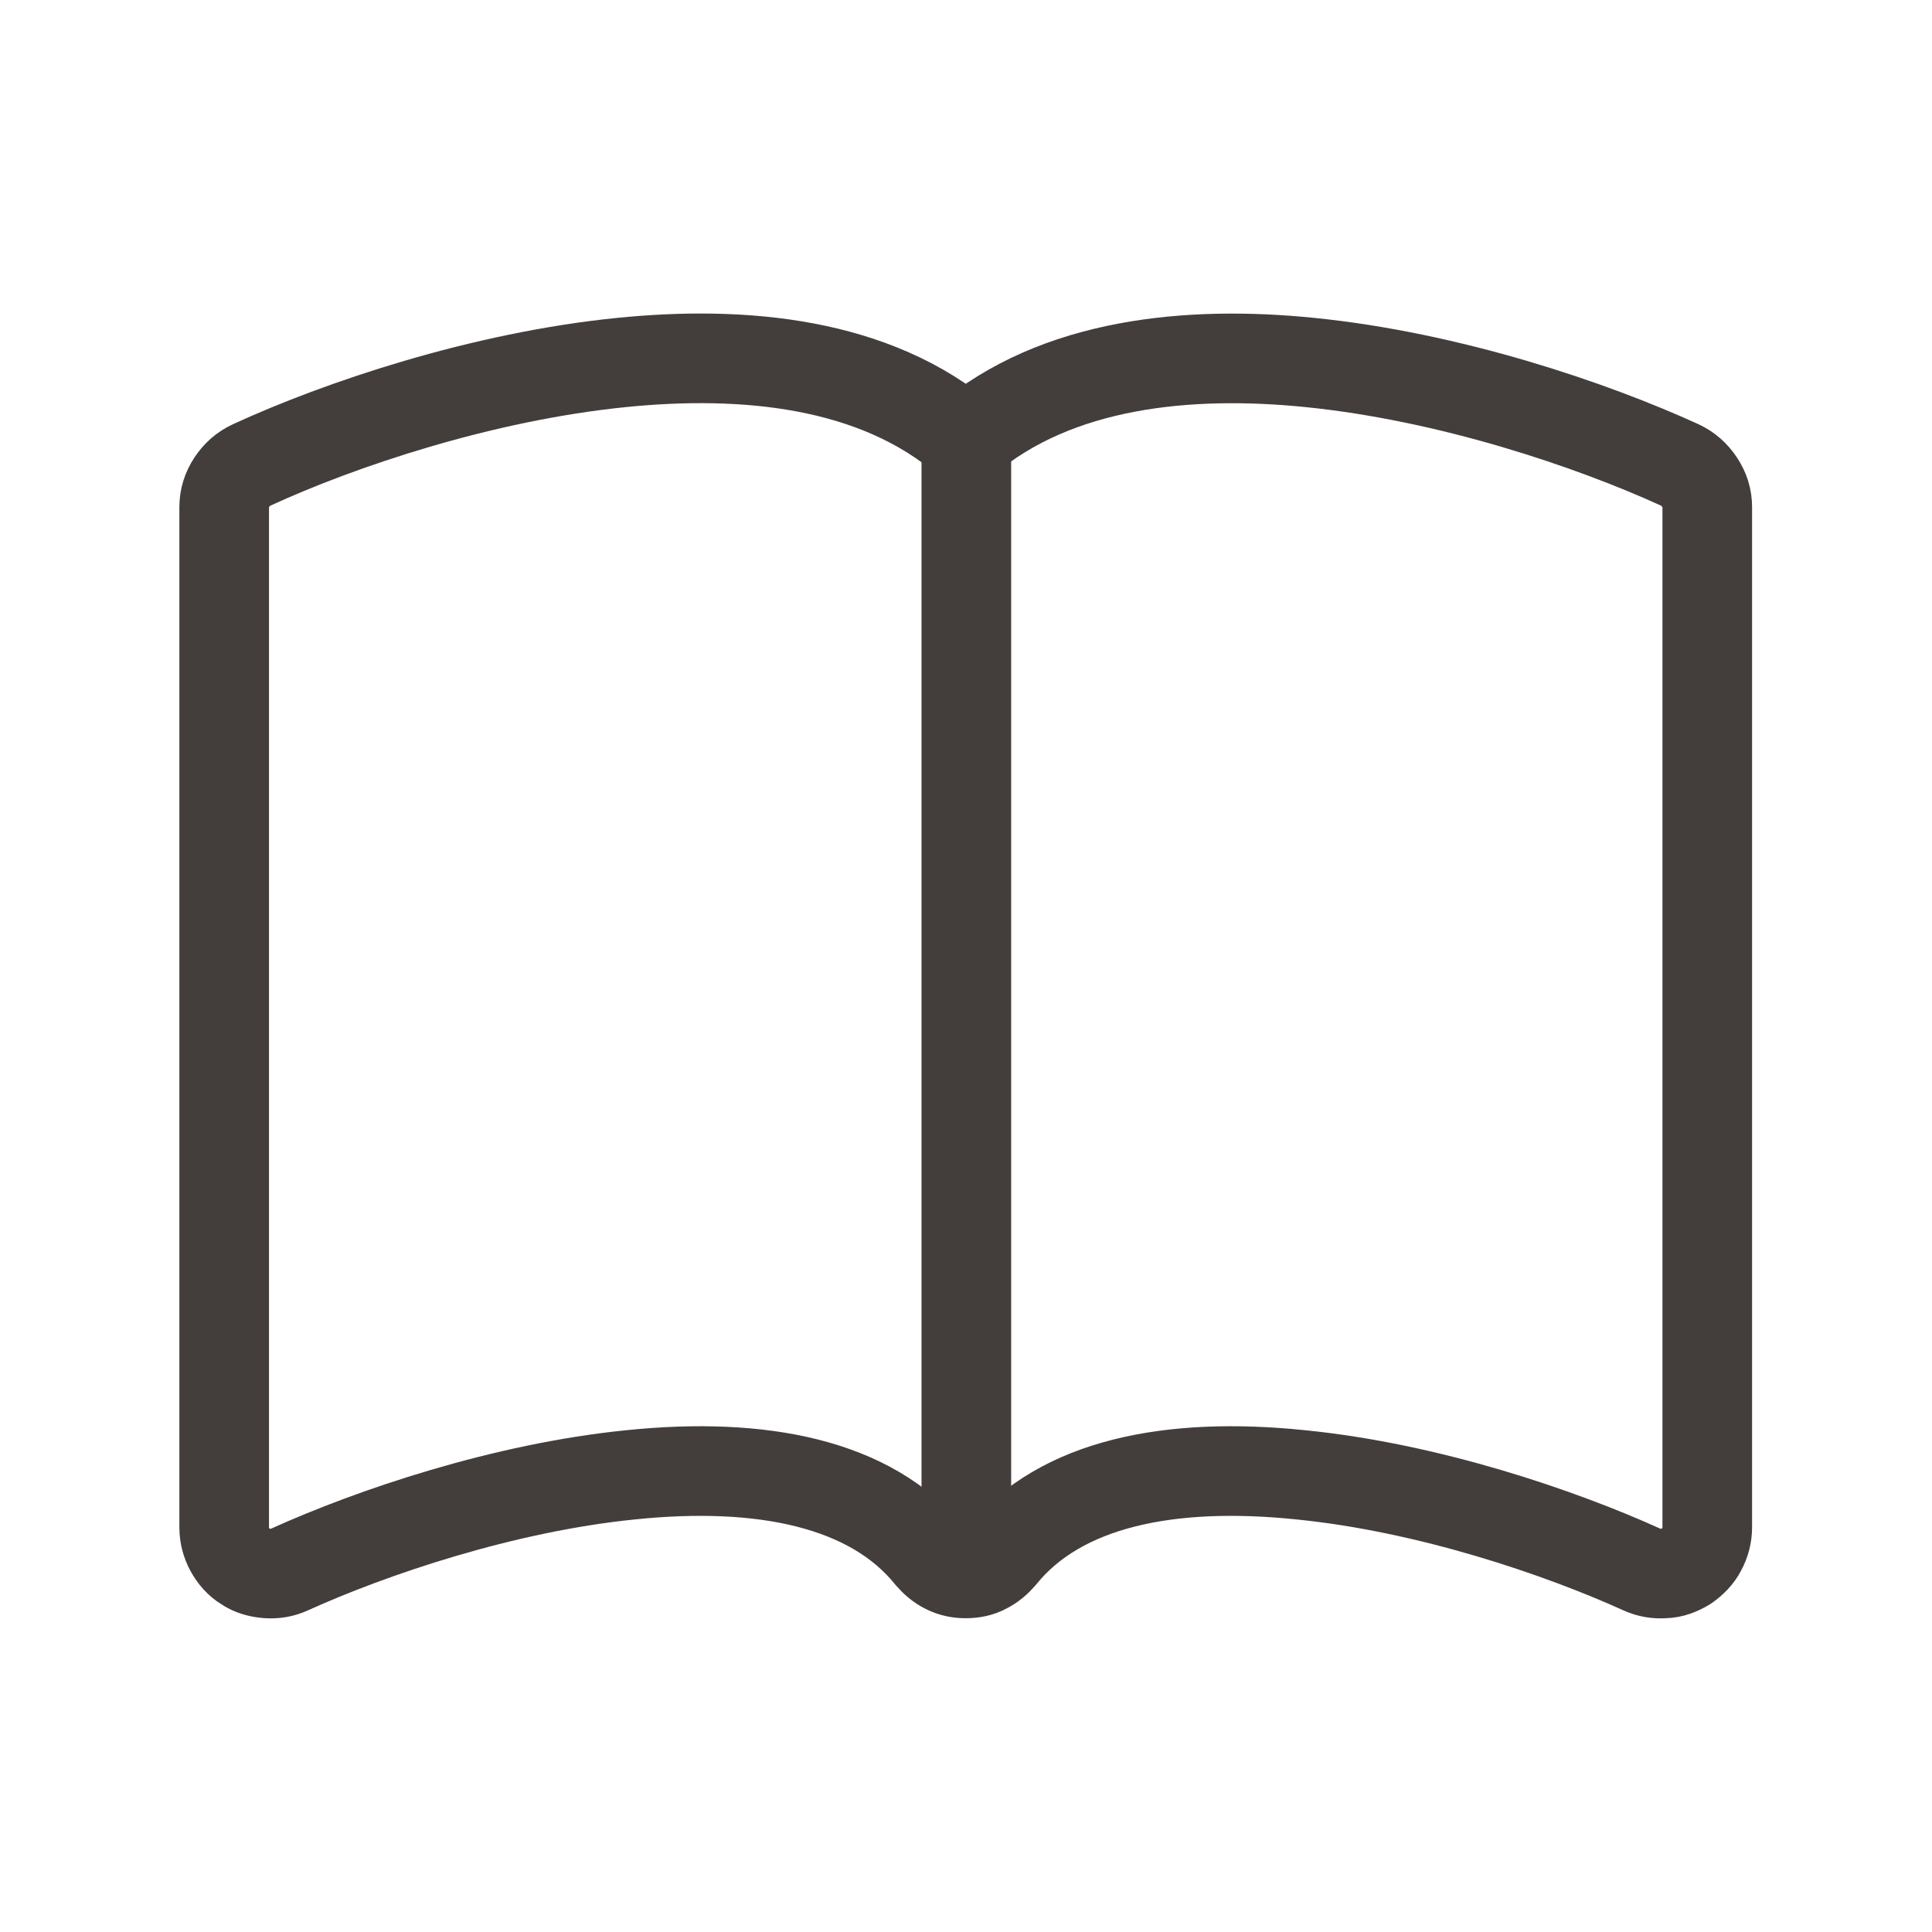
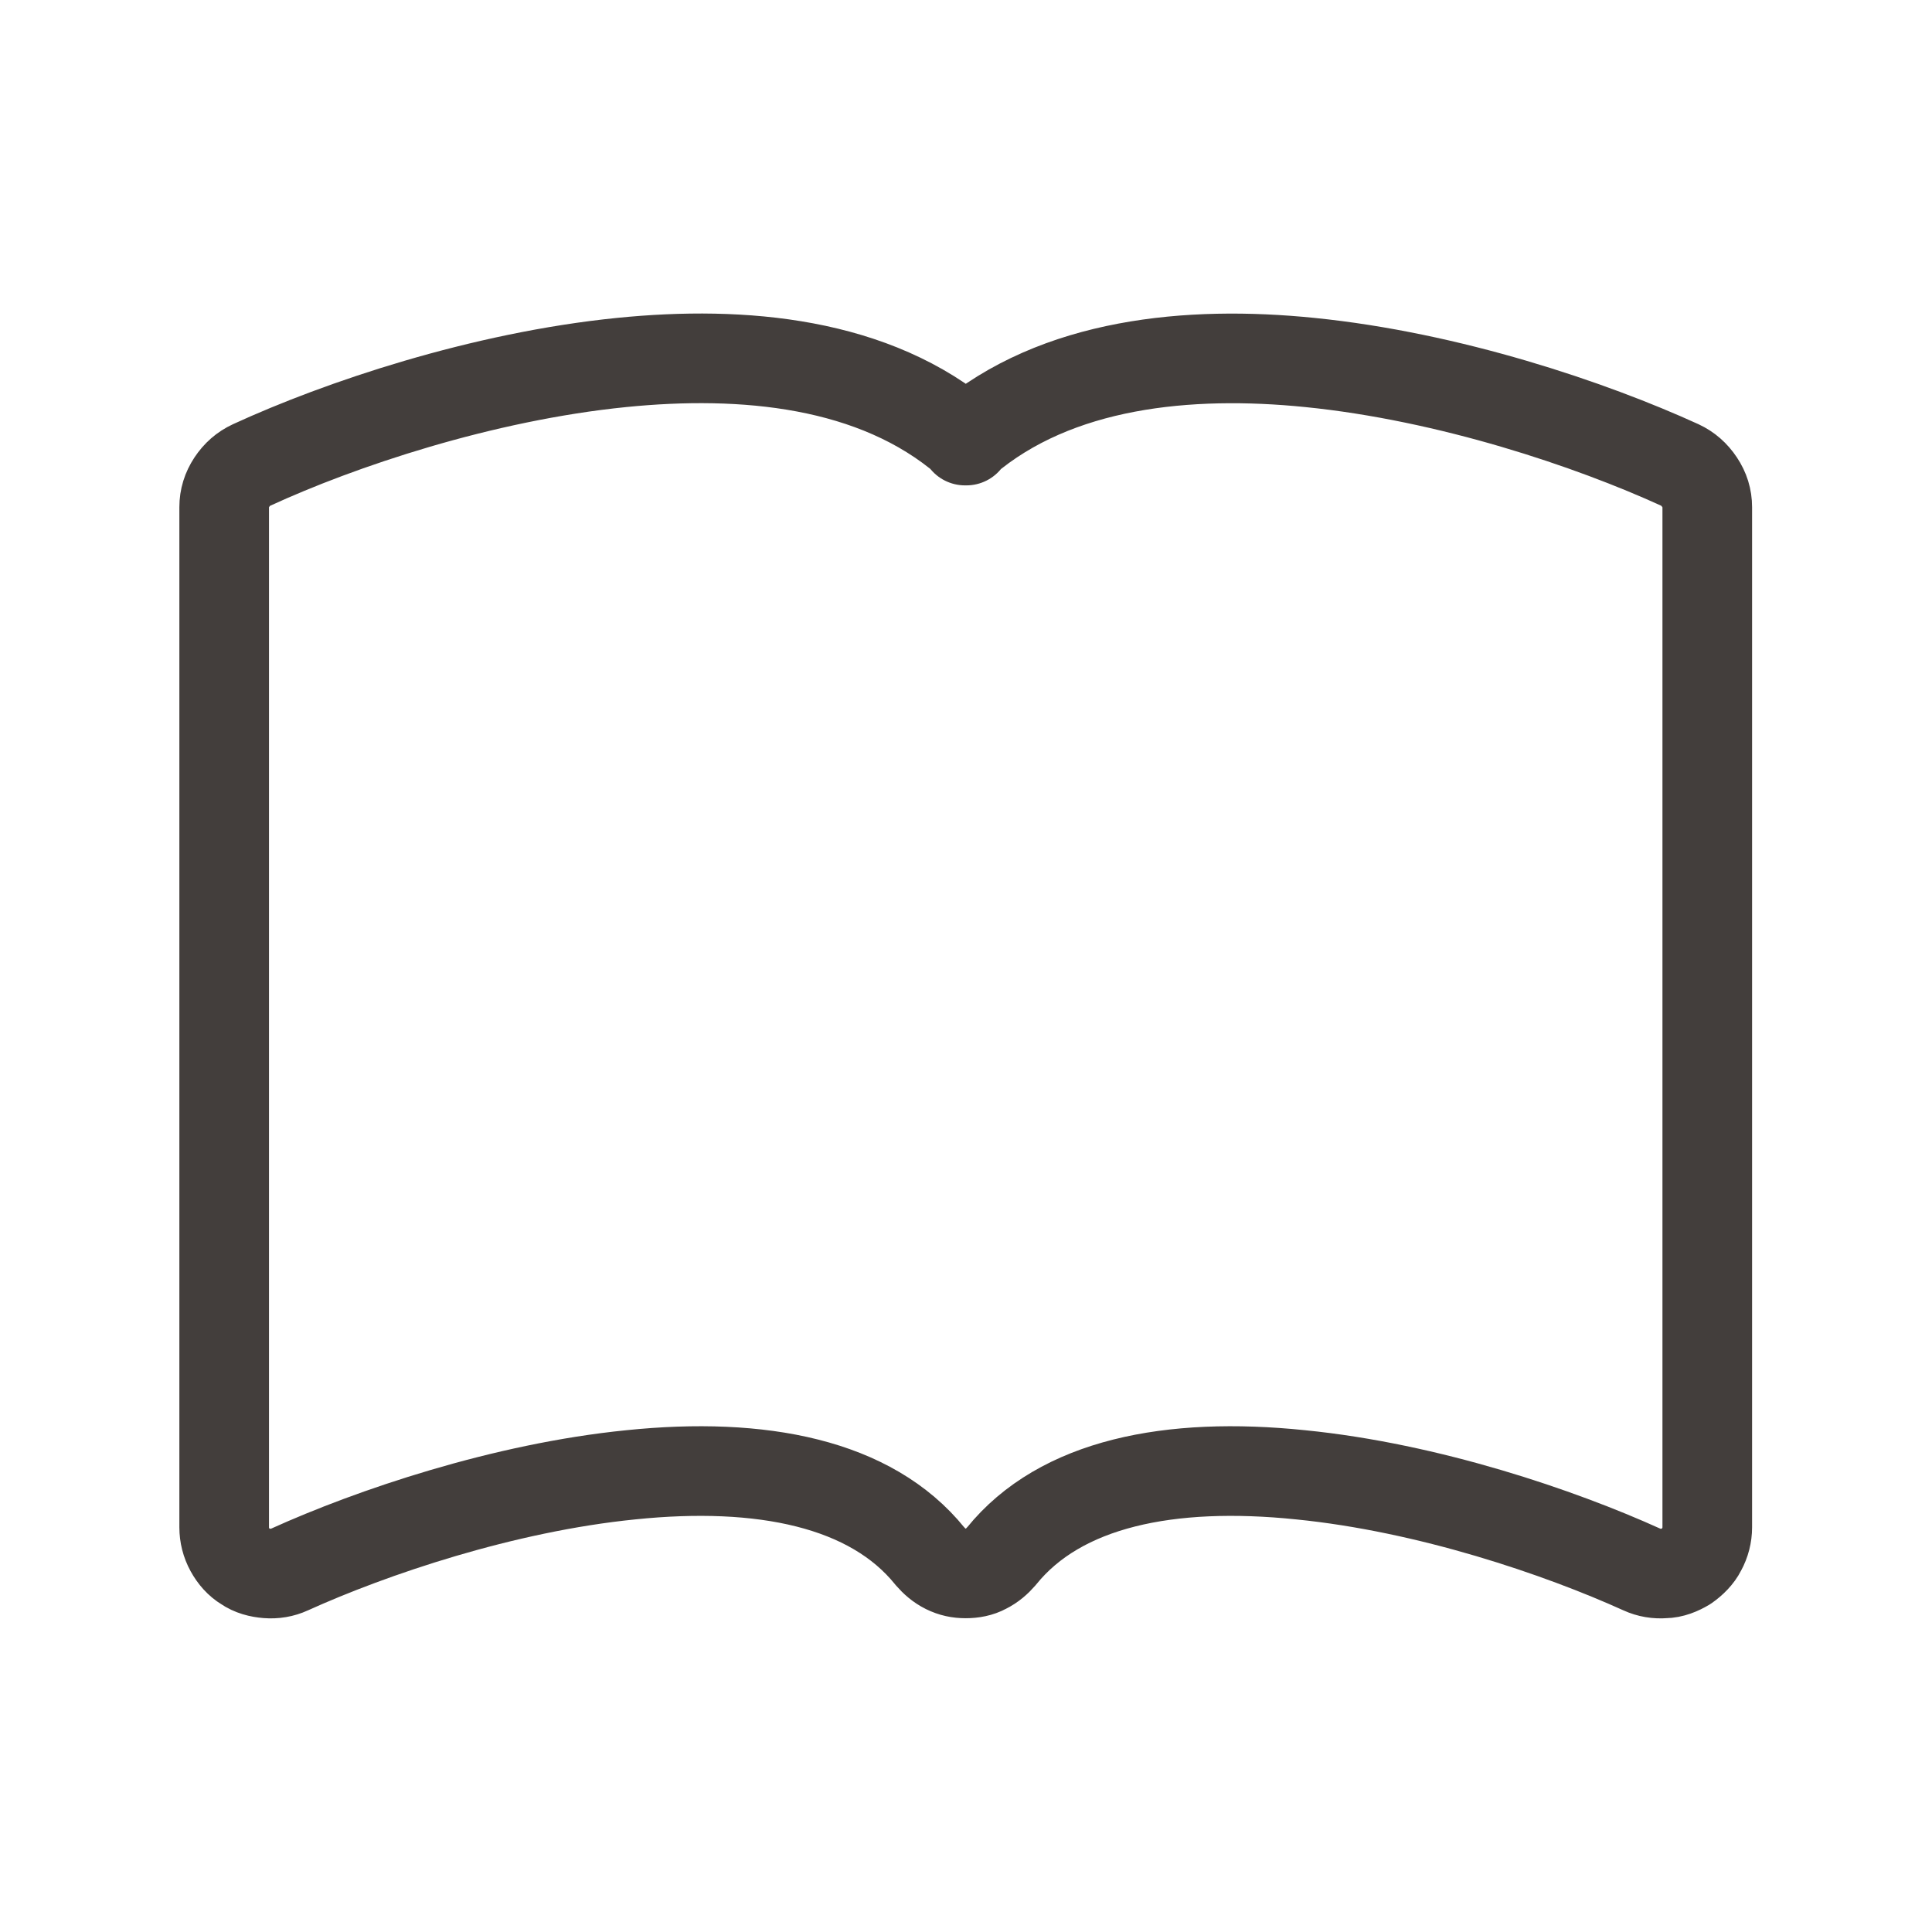
<svg xmlns="http://www.w3.org/2000/svg" width="28" height="28" viewBox="0 0 28 28" fill="none">
  <path d="M14.005 6.385C12.678 5.244 10.766 5.077 9.012 5.253C6.979 5.457 4.919 6.153 3.648 6.738C3.527 6.794 3.434 6.877 3.36 6.988C3.286 7.1 3.249 7.22 3.249 7.35V22.135C3.249 22.246 3.276 22.357 3.332 22.459C3.388 22.561 3.462 22.645 3.555 22.701C3.648 22.766 3.759 22.794 3.87 22.803C3.982 22.812 4.093 22.794 4.195 22.747C5.383 22.209 7.295 21.559 9.142 21.374C11.035 21.179 12.622 21.494 13.476 22.552C13.541 22.627 13.615 22.692 13.708 22.738C13.801 22.784 13.893 22.803 13.996 22.803C14.098 22.803 14.2 22.784 14.283 22.738C14.376 22.692 14.45 22.627 14.515 22.552C15.369 21.494 16.956 21.179 18.849 21.374C20.706 21.559 22.608 22.209 23.796 22.747C23.898 22.794 24.01 22.812 24.121 22.803C24.232 22.803 24.344 22.756 24.436 22.701C24.529 22.636 24.613 22.552 24.659 22.459C24.715 22.357 24.743 22.246 24.743 22.135V7.35C24.743 7.22 24.706 7.1 24.631 6.988C24.557 6.877 24.464 6.794 24.344 6.738C23.063 6.153 21.012 5.457 18.979 5.253C17.235 5.077 15.313 5.253 13.986 6.385H14.005Z" stroke="#433E3C" stroke-width="1.299" stroke-linecap="round" stroke-linejoin="round" />
-   <path d="M14.005 6.385V22.552" stroke="#433E3C" stroke-width="1.299" stroke-linecap="round" stroke-linejoin="round" />
</svg>